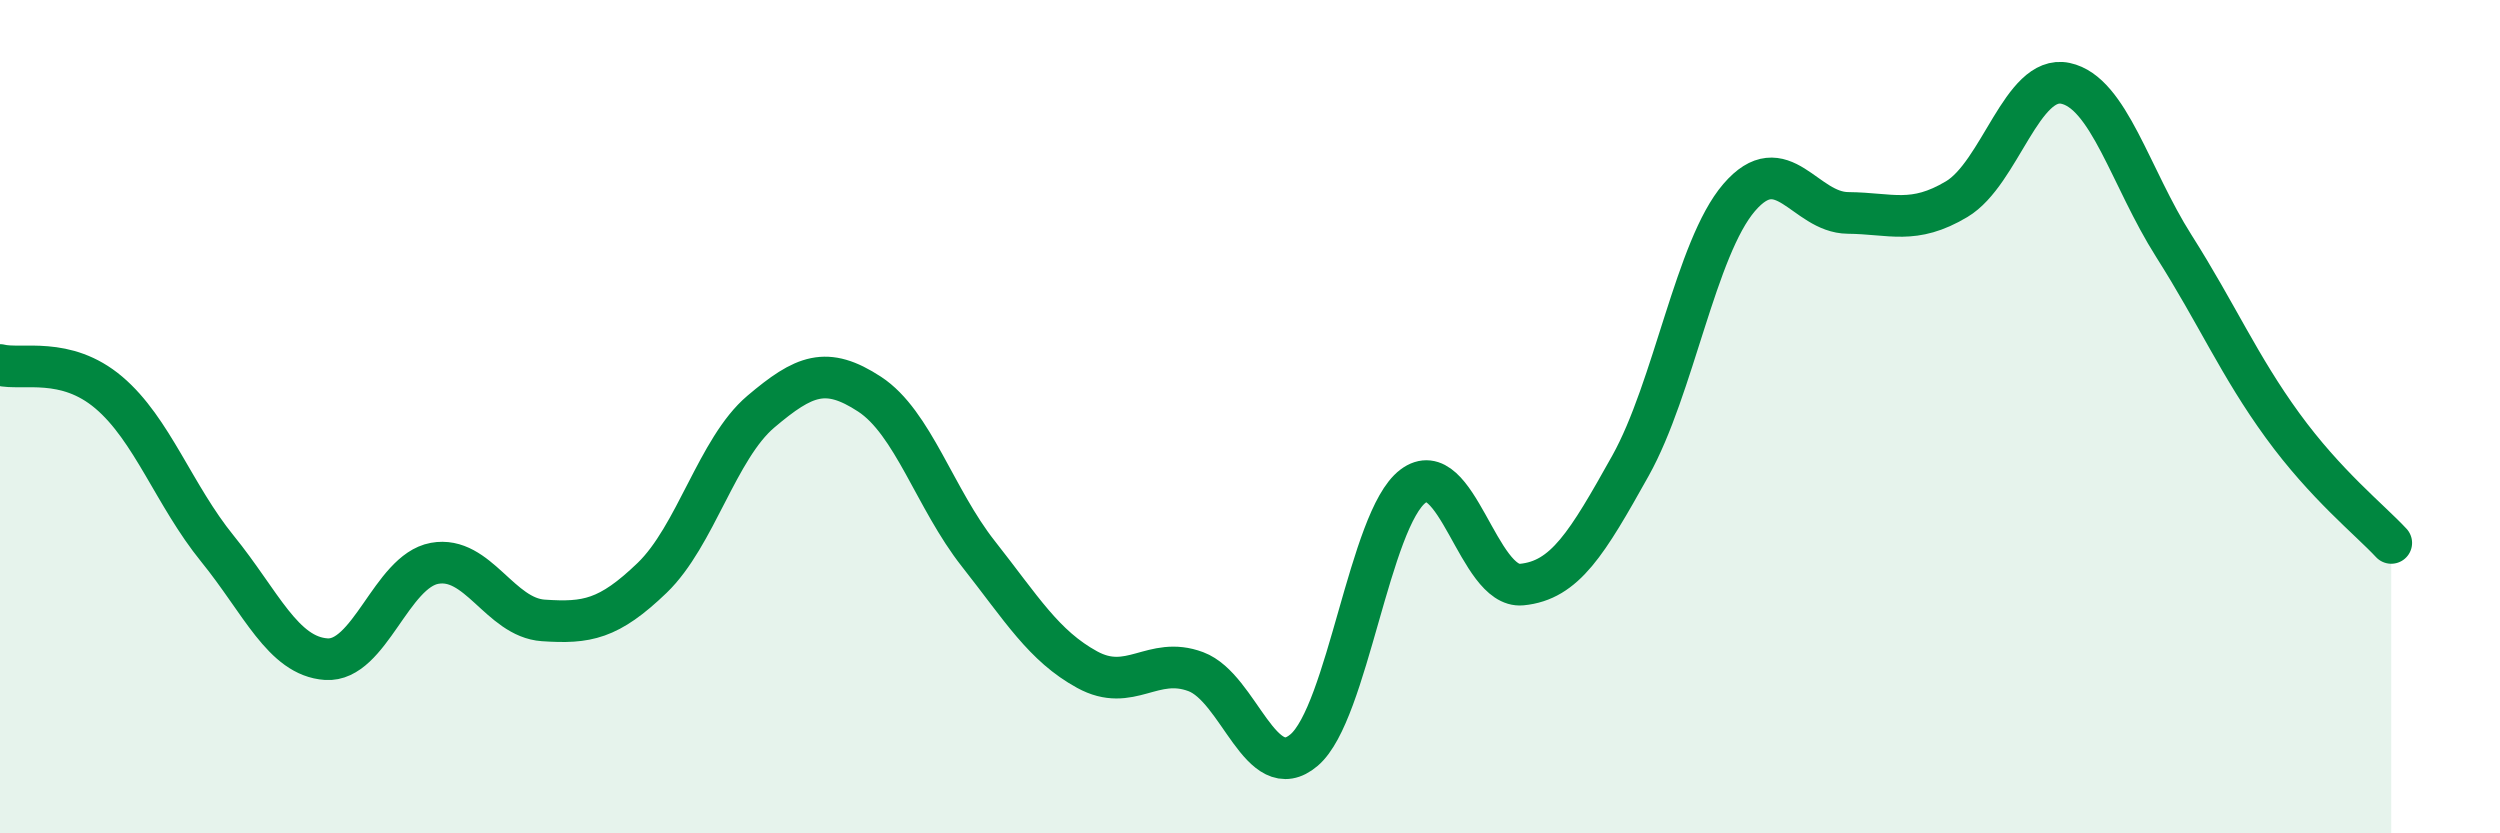
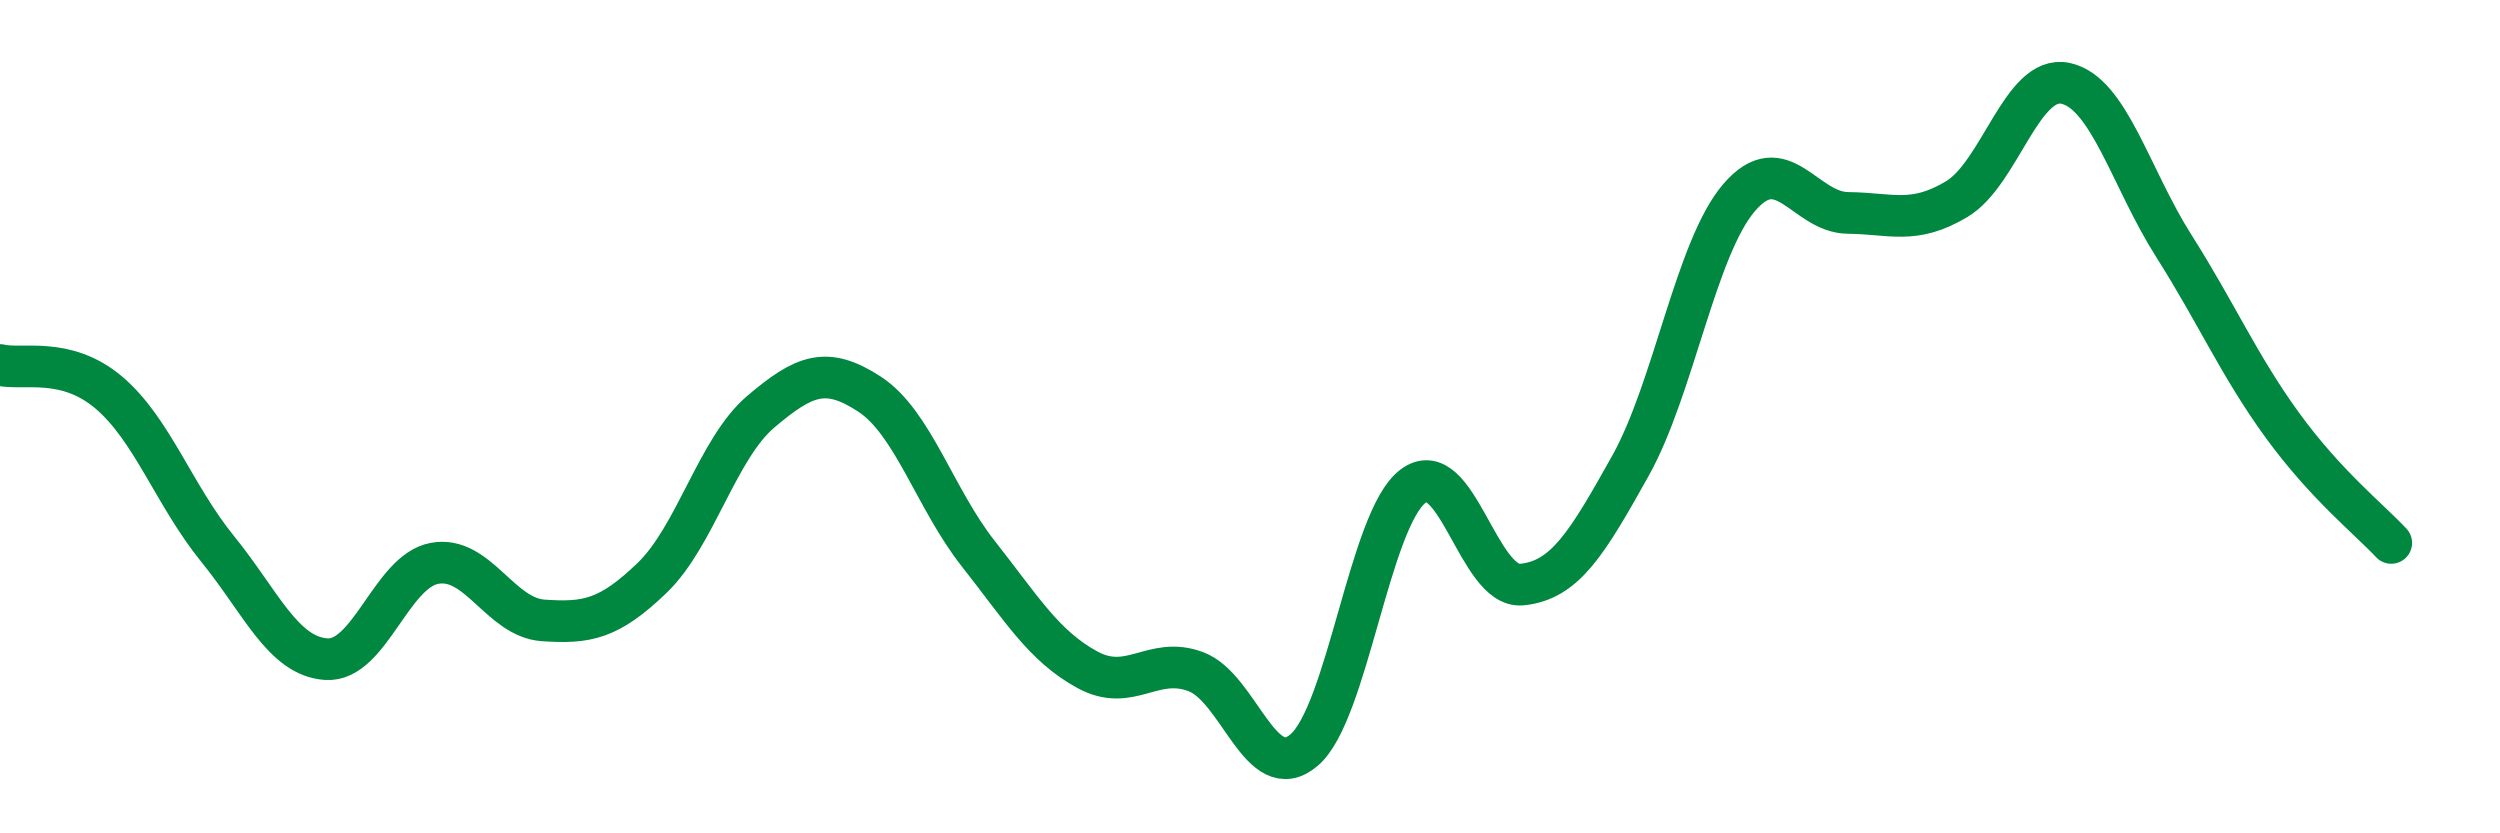
<svg xmlns="http://www.w3.org/2000/svg" width="60" height="20" viewBox="0 0 60 20">
-   <path d="M 0,8.76 C 0.52,8.89 1.57,8.54 2.61,9.42 C 3.65,10.3 4.18,11.89 5.22,13.17 C 6.26,14.45 6.79,15.75 7.83,15.82 C 8.87,15.89 9.39,13.71 10.43,13.52 C 11.47,13.33 12,14.82 13.04,14.89 C 14.08,14.96 14.61,14.87 15.65,13.87 C 16.69,12.87 17.22,10.76 18.26,9.88 C 19.3,9 19.83,8.78 20.87,9.46 C 21.91,10.14 22.44,11.97 23.48,13.29 C 24.52,14.61 25.05,15.5 26.09,16.07 C 27.13,16.64 27.66,15.73 28.7,16.12 C 29.74,16.51 30.26,18.89 31.3,18 C 32.34,17.11 32.87,12.46 33.91,11.67 C 34.95,10.88 35.48,14.13 36.52,14.03 C 37.56,13.93 38.09,13.04 39.13,11.18 C 40.17,9.32 40.7,5.95 41.74,4.74 C 42.78,3.53 43.31,5.1 44.35,5.11 C 45.39,5.12 45.92,5.4 46.96,4.78 C 48,4.16 48.53,1.78 49.57,2 C 50.61,2.22 51.13,4.26 52.17,5.9 C 53.21,7.54 53.74,8.78 54.78,10.21 C 55.82,11.64 56.87,12.47 57.39,13.03L57.39 20L0 20Z" fill="#008740" opacity="0.1" stroke-linecap="round" stroke-linejoin="round" />
  <path d="M 0,8.76 C 0.52,8.89 1.57,8.54 2.61,9.42 C 3.65,10.3 4.18,11.89 5.22,13.17 C 6.26,14.45 6.79,15.75 7.83,15.82 C 8.87,15.89 9.39,13.71 10.43,13.52 C 11.47,13.33 12,14.82 13.04,14.89 C 14.08,14.96 14.61,14.87 15.65,13.87 C 16.69,12.87 17.22,10.76 18.26,9.88 C 19.3,9 19.83,8.78 20.87,9.46 C 21.91,10.14 22.44,11.97 23.48,13.29 C 24.52,14.61 25.05,15.5 26.09,16.07 C 27.13,16.64 27.66,15.73 28.7,16.12 C 29.74,16.51 30.26,18.89 31.3,18 C 32.34,17.11 32.87,12.46 33.91,11.67 C 34.95,10.88 35.48,14.13 36.52,14.03 C 37.56,13.93 38.09,13.04 39.13,11.18 C 40.17,9.32 40.7,5.95 41.74,4.74 C 42.78,3.53 43.31,5.1 44.35,5.11 C 45.39,5.12 45.92,5.4 46.96,4.78 C 48,4.16 48.53,1.78 49.57,2 C 50.61,2.22 51.13,4.26 52.17,5.9 C 53.21,7.54 53.74,8.78 54.78,10.21 C 55.82,11.64 56.87,12.47 57.39,13.03" stroke="#008740" stroke-width="1" fill="none" stroke-linecap="round" stroke-linejoin="round" />
</svg>